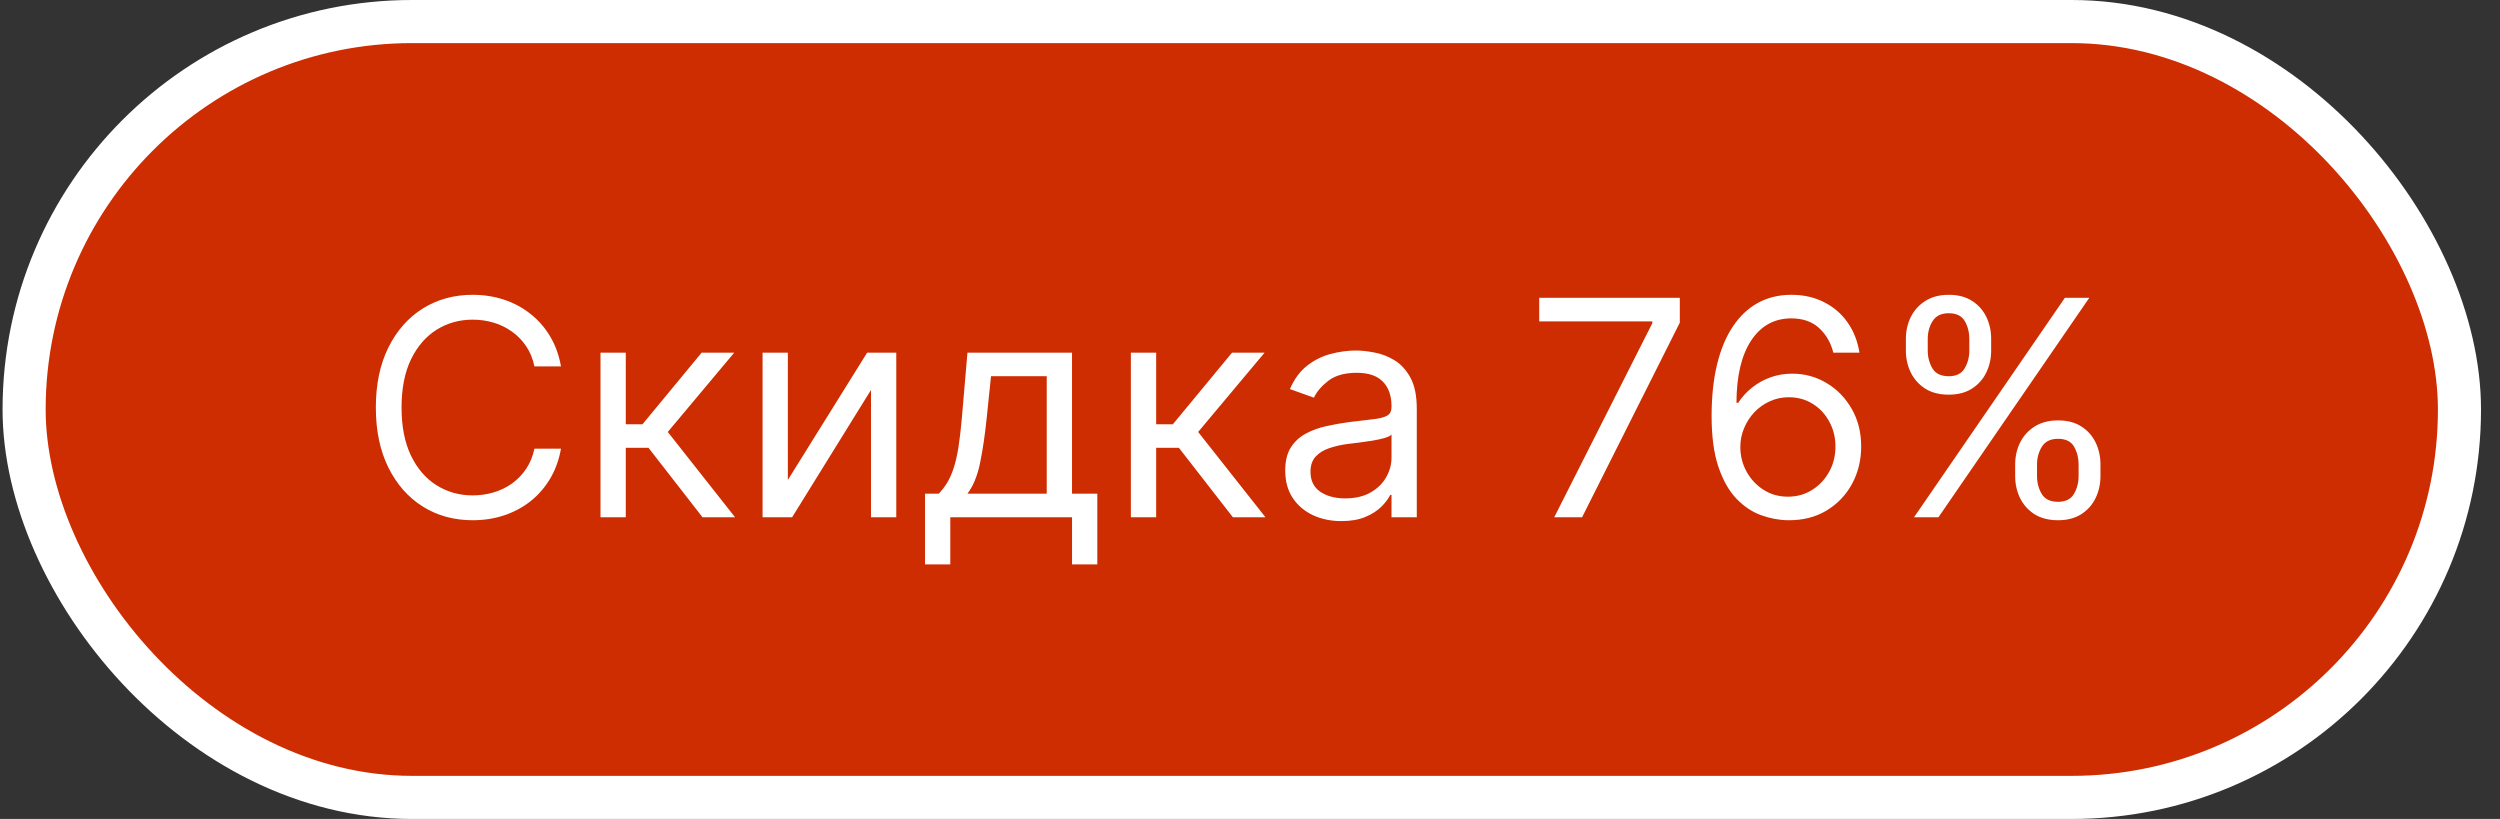
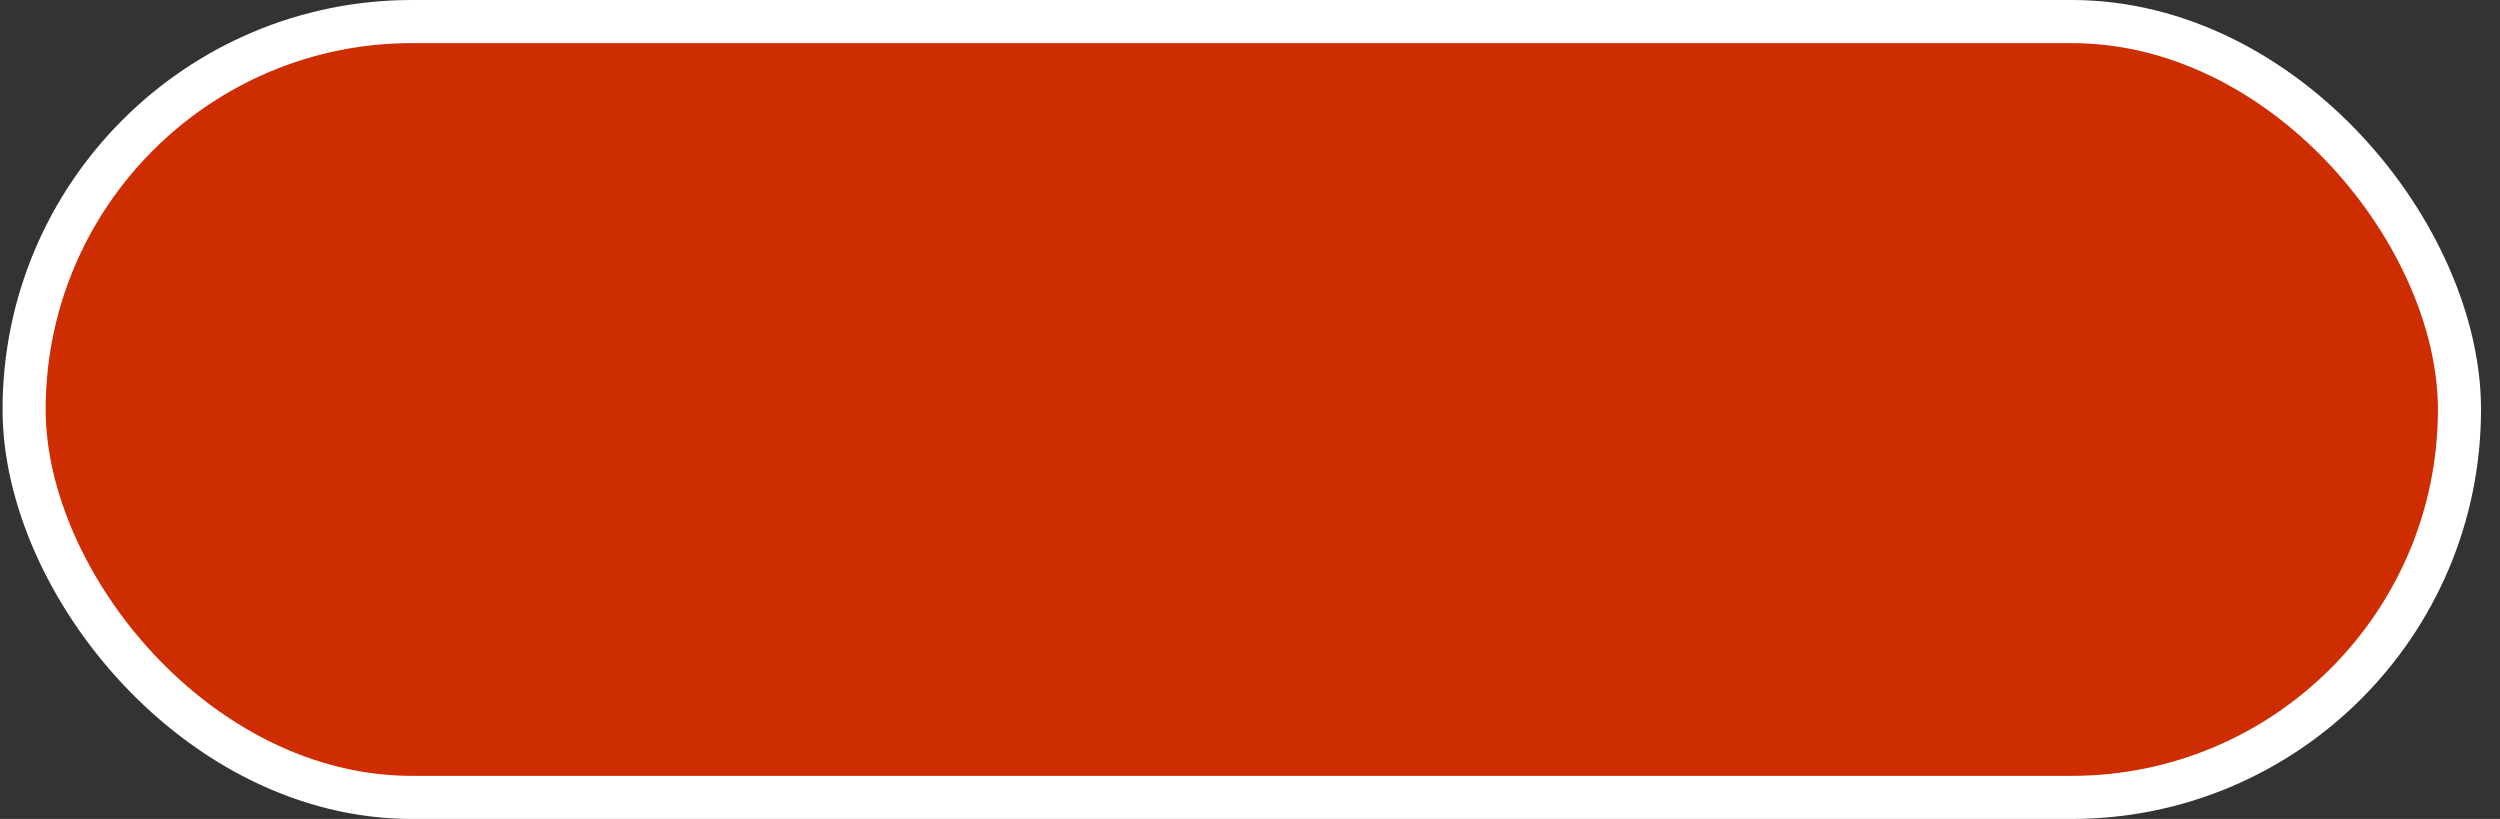
<svg xmlns="http://www.w3.org/2000/svg" width="116" height="38" viewBox="0 0 116 38" fill="none">
  <rect x="0" y="0" width="116" height="38" fill="#333333" stroke="none" />
  <rect x="1.119" y="1" width="113" height="36" rx="18" fill="#CE2C01" />
  <rect x="1.119" y="1" width="113" height="36" rx="18" stroke="white" stroke-width="2" />
-   <path d="M26.03 17H24.797C24.724 16.645 24.596 16.334 24.414 16.065C24.235 15.797 24.016 15.572 23.758 15.389C23.502 15.204 23.219 15.064 22.907 14.972C22.596 14.879 22.271 14.832 21.933 14.832C21.317 14.832 20.758 14.988 20.258 15.3C19.761 15.611 19.364 16.07 19.069 16.677C18.778 17.283 18.632 18.027 18.632 18.909C18.632 19.791 18.778 20.535 19.069 21.141C19.364 21.748 19.761 22.207 20.258 22.518C20.758 22.83 21.317 22.986 21.933 22.986C22.271 22.986 22.596 22.939 22.907 22.847C23.219 22.754 23.502 22.616 23.758 22.434C24.016 22.248 24.235 22.021 24.414 21.753C24.596 21.481 24.724 21.169 24.797 20.818H26.03C25.937 21.338 25.768 21.804 25.523 22.215C25.277 22.626 24.972 22.976 24.608 23.264C24.243 23.549 23.834 23.766 23.38 23.916C22.929 24.065 22.447 24.139 21.933 24.139C21.065 24.139 20.292 23.927 19.616 23.503C18.94 23.079 18.408 22.475 18.02 21.693C17.633 20.911 17.439 19.983 17.439 18.909C17.439 17.835 17.633 16.907 18.02 16.125C18.408 15.343 18.94 14.74 19.616 14.315C20.292 13.891 21.065 13.679 21.933 13.679C22.447 13.679 22.929 13.754 23.38 13.903C23.834 14.052 24.243 14.271 24.608 14.559C24.972 14.844 25.277 15.192 25.523 15.603C25.768 16.011 25.937 16.476 26.03 17ZM27.863 24V16.364H29.036V19.685H29.812L32.556 16.364H34.068L30.985 20.043L34.107 24H32.596L30.09 20.778H29.036V24H27.863ZM36.556 22.27L40.235 16.364H41.587V24H40.414V18.094L36.755 24H35.383V16.364H36.556V22.27ZM42.921 26.188V22.906H43.557C43.713 22.744 43.847 22.568 43.96 22.379C44.072 22.19 44.17 21.967 44.253 21.708C44.339 21.446 44.412 21.128 44.472 20.754C44.531 20.376 44.584 19.92 44.631 19.386L44.889 16.364H49.742V22.906H50.915V26.188H49.742V24H44.094V26.188H42.921ZM44.889 22.906H48.568V17.457H45.983L45.784 19.386C45.701 20.185 45.599 20.883 45.476 21.479C45.353 22.076 45.158 22.552 44.889 22.906ZM52.472 24V16.364H53.646V19.685H54.421L57.166 16.364H58.677L55.594 20.043L58.717 24H57.205L54.7 20.778H53.646V24H52.472ZM62.239 24.179C61.755 24.179 61.316 24.088 60.922 23.905C60.527 23.72 60.214 23.453 59.982 23.105C59.75 22.754 59.634 22.329 59.634 21.832C59.634 21.395 59.72 21.04 59.892 20.768C60.065 20.493 60.295 20.278 60.584 20.122C60.872 19.966 61.19 19.85 61.538 19.774C61.889 19.695 62.242 19.632 62.597 19.585C63.061 19.526 63.437 19.481 63.725 19.451C64.017 19.418 64.229 19.363 64.362 19.287C64.498 19.211 64.566 19.078 64.566 18.889V18.849C64.566 18.359 64.431 17.978 64.163 17.706C63.898 17.434 63.495 17.298 62.955 17.298C62.395 17.298 61.956 17.421 61.637 17.666C61.319 17.912 61.096 18.173 60.966 18.452L59.853 18.054C60.051 17.59 60.317 17.229 60.648 16.97C60.983 16.708 61.347 16.526 61.742 16.423C62.14 16.317 62.531 16.264 62.915 16.264C63.16 16.264 63.442 16.294 63.76 16.354C64.082 16.41 64.392 16.528 64.69 16.707C64.992 16.886 65.242 17.156 65.441 17.517C65.64 17.878 65.739 18.362 65.739 18.969V24H64.566V22.966H64.506C64.427 23.132 64.294 23.309 64.108 23.498C63.923 23.687 63.676 23.848 63.367 23.98C63.059 24.113 62.683 24.179 62.239 24.179ZM62.418 23.125C62.882 23.125 63.273 23.034 63.591 22.852C63.913 22.669 64.155 22.434 64.317 22.146C64.483 21.857 64.566 21.554 64.566 21.236V20.162C64.516 20.222 64.407 20.276 64.238 20.326C64.072 20.372 63.88 20.414 63.661 20.45C63.445 20.483 63.235 20.513 63.029 20.54C62.827 20.563 62.663 20.583 62.537 20.599C62.232 20.639 61.947 20.704 61.682 20.793C61.42 20.88 61.208 21.01 61.046 21.186C60.887 21.358 60.807 21.594 60.807 21.892C60.807 22.3 60.958 22.608 61.26 22.817C61.565 23.022 61.951 23.125 62.418 23.125ZM72.116 24L76.67 14.992V14.912H71.42V13.818H77.943V14.972L73.409 24H72.116ZM82.958 24.139C82.54 24.133 82.123 24.053 81.705 23.901C81.288 23.748 80.906 23.491 80.562 23.13C80.217 22.765 79.94 22.273 79.731 21.653C79.523 21.03 79.418 20.248 79.418 19.307C79.418 18.405 79.503 17.607 79.672 16.91C79.841 16.211 80.086 15.623 80.408 15.146C80.729 14.665 81.117 14.3 81.571 14.052C82.028 13.803 82.544 13.679 83.117 13.679C83.687 13.679 84.194 13.793 84.638 14.022C85.086 14.247 85.451 14.562 85.732 14.967C86.014 15.371 86.196 15.837 86.279 16.364H85.066C84.953 15.906 84.735 15.527 84.41 15.225C84.085 14.924 83.654 14.773 83.117 14.773C82.328 14.773 81.707 15.116 81.253 15.802C80.802 16.488 80.575 17.451 80.572 18.69H80.651C80.837 18.409 81.057 18.168 81.312 17.97C81.571 17.767 81.856 17.611 82.168 17.502C82.479 17.393 82.809 17.338 83.157 17.338C83.74 17.338 84.274 17.484 84.758 17.776C85.242 18.064 85.629 18.463 85.921 18.974C86.213 19.481 86.359 20.062 86.359 20.719C86.359 21.349 86.218 21.925 85.936 22.449C85.654 22.969 85.258 23.384 84.748 23.692C84.241 23.997 83.644 24.146 82.958 24.139ZM82.958 23.046C83.376 23.046 83.75 22.941 84.082 22.732C84.416 22.523 84.68 22.243 84.872 21.892C85.068 21.541 85.165 21.15 85.165 20.719C85.165 20.298 85.071 19.915 84.882 19.57C84.697 19.222 84.44 18.945 84.112 18.74C83.787 18.535 83.415 18.432 82.998 18.432C82.683 18.432 82.39 18.495 82.118 18.621C81.846 18.743 81.608 18.912 81.402 19.128C81.2 19.343 81.041 19.59 80.925 19.869C80.809 20.144 80.751 20.434 80.751 20.739C80.751 21.143 80.845 21.521 81.034 21.872C81.226 22.224 81.488 22.507 81.82 22.722C82.154 22.938 82.534 23.046 82.958 23.046ZM93.504 22.091V21.554C93.504 21.183 93.58 20.843 93.733 20.535C93.888 20.223 94.114 19.975 94.409 19.789C94.707 19.6 95.069 19.506 95.493 19.506C95.924 19.506 96.285 19.6 96.576 19.789C96.868 19.975 97.089 20.223 97.238 20.535C97.387 20.843 97.462 21.183 97.462 21.554V22.091C97.462 22.462 97.385 22.803 97.233 23.115C97.084 23.423 96.862 23.672 96.567 23.861C96.275 24.046 95.917 24.139 95.493 24.139C95.062 24.139 94.699 24.046 94.404 23.861C94.109 23.672 93.885 23.423 93.733 23.115C93.58 22.803 93.504 22.462 93.504 22.091ZM94.518 21.554V22.091C94.518 22.399 94.591 22.676 94.737 22.921C94.883 23.163 95.135 23.284 95.493 23.284C95.841 23.284 96.086 23.163 96.228 22.921C96.374 22.676 96.447 22.399 96.447 22.091V21.554C96.447 21.246 96.378 20.971 96.239 20.729C96.099 20.483 95.851 20.361 95.493 20.361C95.145 20.361 94.894 20.483 94.742 20.729C94.593 20.971 94.518 21.246 94.518 21.554ZM88.433 16.264V15.727C88.433 15.356 88.509 15.016 88.662 14.708C88.817 14.396 89.043 14.148 89.338 13.962C89.636 13.773 89.998 13.679 90.422 13.679C90.853 13.679 91.214 13.773 91.505 13.962C91.797 14.148 92.018 14.396 92.167 14.708C92.316 15.016 92.39 15.356 92.39 15.727V16.264C92.39 16.635 92.314 16.977 92.162 17.288C92.013 17.597 91.79 17.845 91.496 18.034C91.204 18.22 90.846 18.312 90.422 18.312C89.991 18.312 89.628 18.22 89.333 18.034C89.038 17.845 88.814 17.597 88.662 17.288C88.509 16.977 88.433 16.635 88.433 16.264ZM89.447 15.727V16.264C89.447 16.572 89.52 16.849 89.666 17.095C89.812 17.336 90.064 17.457 90.422 17.457C90.77 17.457 91.015 17.336 91.157 17.095C91.303 16.849 91.376 16.572 91.376 16.264V15.727C91.376 15.419 91.307 15.144 91.167 14.902C91.028 14.657 90.78 14.534 90.422 14.534C90.074 14.534 89.823 14.657 89.671 14.902C89.522 15.144 89.447 15.419 89.447 15.727ZM88.811 24L95.811 13.818H96.944L89.944 24H88.811Z" fill="white" />
</svg>